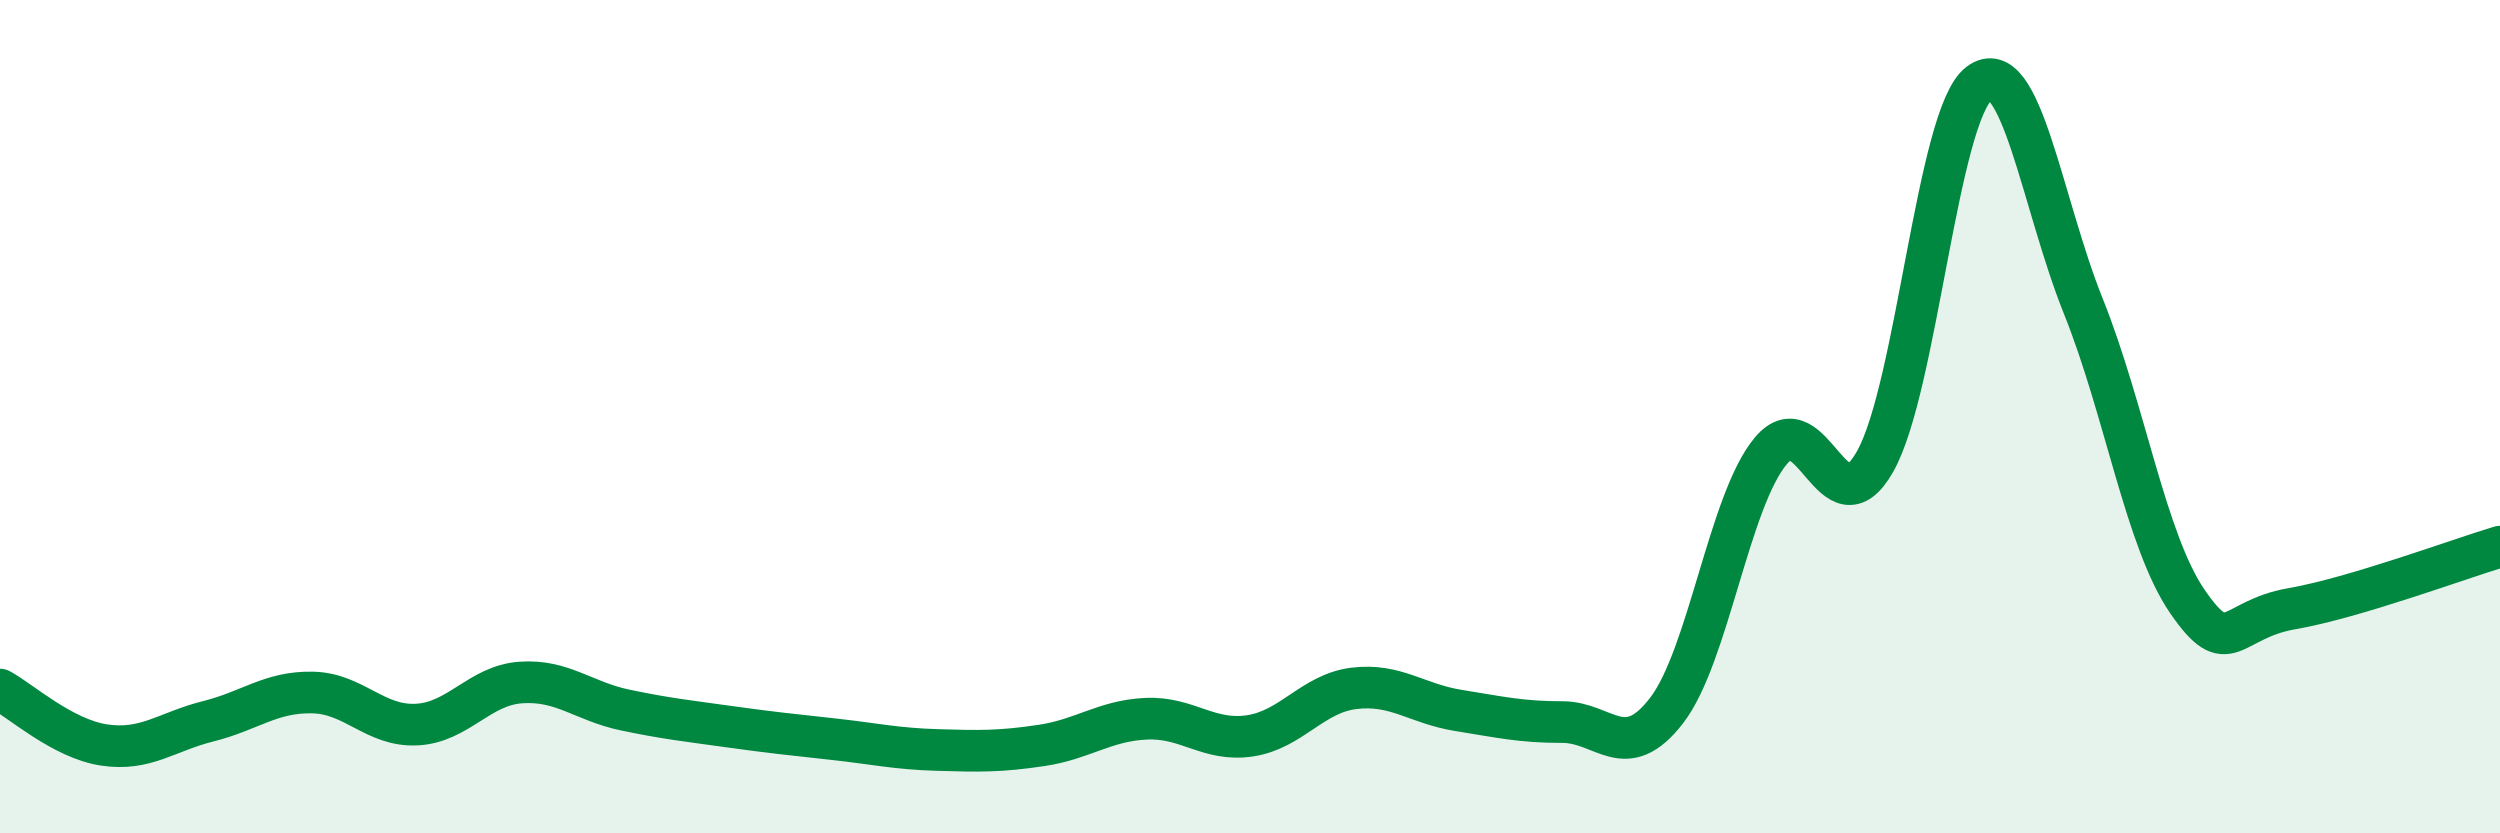
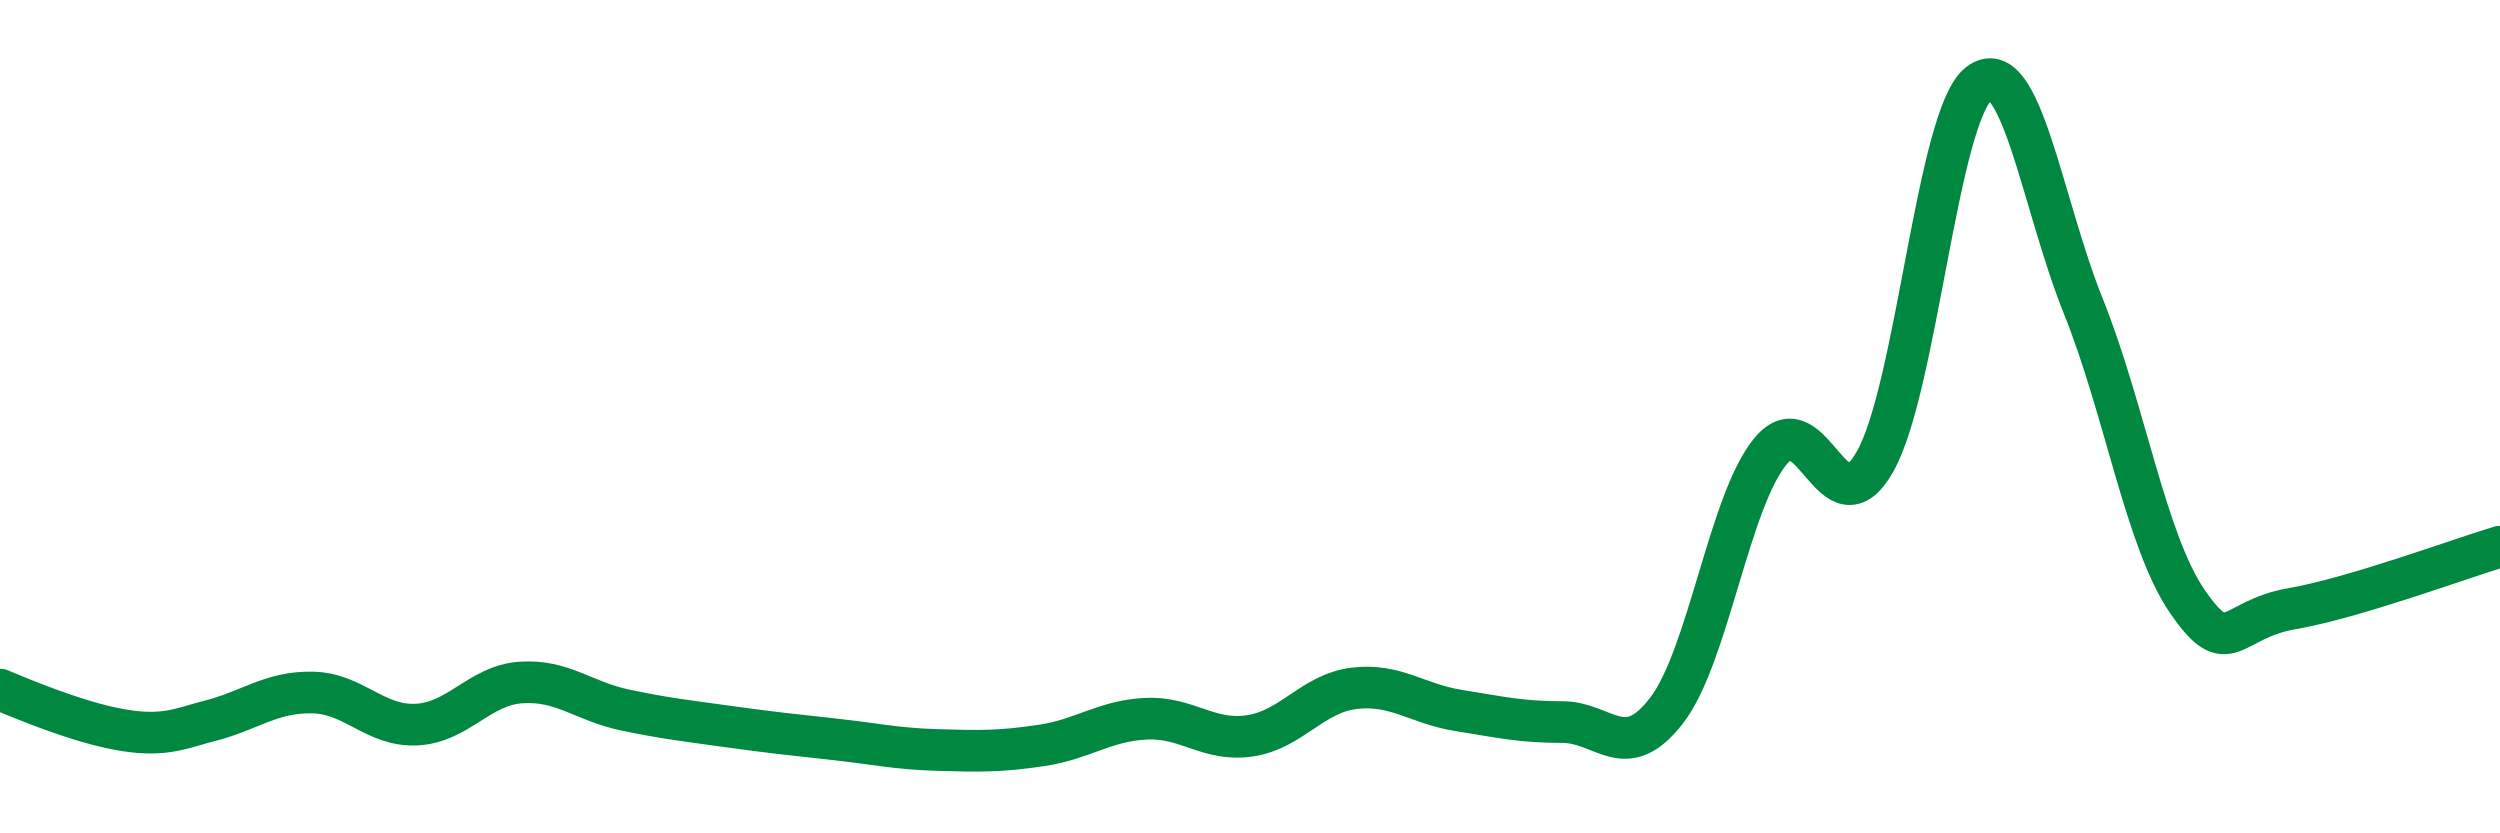
<svg xmlns="http://www.w3.org/2000/svg" width="60" height="20" viewBox="0 0 60 20">
-   <path d="M 0,16.55 C 0.5,16.82 1.5,17.73 2.5,17.88 C 3.5,18.03 4,17.56 5,17.31 C 6,17.06 6.5,16.6 7.5,16.62 C 8.5,16.64 9,17.44 10,17.39 C 11,17.34 11.5,16.45 12.5,16.38 C 13.5,16.31 14,16.83 15,17.04 C 16,17.25 16.5,17.3 17.5,17.44 C 18.5,17.58 19,17.63 20,17.74 C 21,17.85 21.5,17.97 22.5,18 C 23.5,18.03 24,18.04 25,17.89 C 26,17.74 26.5,17.3 27.5,17.25 C 28.5,17.2 29,17.81 30,17.66 C 31,17.51 31.5,16.64 32.5,16.52 C 33.5,16.4 34,16.89 35,17.05 C 36,17.21 36.5,17.33 37.5,17.33 C 38.5,17.33 39,18.35 40,17.05 C 41,15.75 41.5,12.01 42.5,10.82 C 43.5,9.63 44,12.84 45,11.08 C 46,9.32 46.5,2.75 47.5,2 C 48.5,1.25 49,4.86 50,7.35 C 51,9.84 51.5,12.99 52.5,14.44 C 53.5,15.89 53.5,14.87 55,14.61 C 56.5,14.35 59,13.42 60,13.12L60 20L0 20Z" fill="#008740" opacity="0.1" stroke-linecap="round" stroke-linejoin="round" />
-   <path d="M 0,16.55 C 0.5,16.82 1.5,17.73 2.5,17.88 C 3.5,18.03 4,17.56 5,17.31 C 6,17.06 6.5,16.6 7.5,16.62 C 8.5,16.64 9,17.44 10,17.39 C 11,17.34 11.5,16.45 12.5,16.38 C 13.5,16.31 14,16.83 15,17.04 C 16,17.25 16.5,17.3 17.5,17.44 C 18.5,17.58 19,17.63 20,17.74 C 21,17.85 21.5,17.97 22.5,18 C 23.5,18.03 24,18.04 25,17.89 C 26,17.74 26.5,17.3 27.5,17.25 C 28.5,17.2 29,17.81 30,17.66 C 31,17.51 31.5,16.64 32.5,16.52 C 33.5,16.4 34,16.89 35,17.05 C 36,17.21 36.5,17.33 37.5,17.33 C 38.5,17.33 39,18.35 40,17.05 C 41,15.75 41.5,12.01 42.5,10.82 C 43.5,9.63 44,12.84 45,11.08 C 46,9.32 46.5,2.75 47.5,2 C 48.5,1.25 49,4.86 50,7.35 C 51,9.84 51.5,12.99 52.5,14.44 C 53.5,15.89 53.5,14.87 55,14.61 C 56.5,14.35 59,13.42 60,13.12" stroke="#008740" stroke-width="1" fill="none" stroke-linecap="round" stroke-linejoin="round" />
+   <path d="M 0,16.55 C 3.5,18.03 4,17.56 5,17.31 C 6,17.06 6.5,16.6 7.5,16.62 C 8.5,16.64 9,17.44 10,17.39 C 11,17.34 11.5,16.45 12.5,16.38 C 13.5,16.31 14,16.83 15,17.04 C 16,17.25 16.5,17.3 17.5,17.44 C 18.5,17.58 19,17.63 20,17.74 C 21,17.85 21.5,17.97 22.5,18 C 23.5,18.03 24,18.04 25,17.89 C 26,17.74 26.5,17.3 27.5,17.25 C 28.5,17.2 29,17.81 30,17.66 C 31,17.51 31.5,16.64 32.5,16.52 C 33.5,16.4 34,16.89 35,17.05 C 36,17.21 36.5,17.33 37.5,17.33 C 38.5,17.33 39,18.35 40,17.05 C 41,15.75 41.5,12.01 42.5,10.82 C 43.5,9.63 44,12.84 45,11.08 C 46,9.32 46.5,2.75 47.5,2 C 48.5,1.25 49,4.86 50,7.35 C 51,9.84 51.5,12.99 52.5,14.44 C 53.5,15.89 53.5,14.87 55,14.61 C 56.5,14.35 59,13.42 60,13.12" stroke="#008740" stroke-width="1" fill="none" stroke-linecap="round" stroke-linejoin="round" />
</svg>